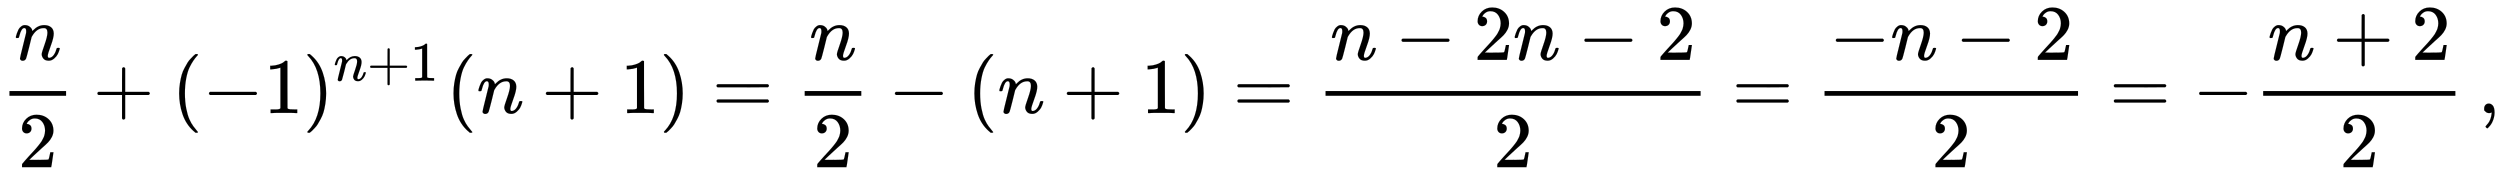
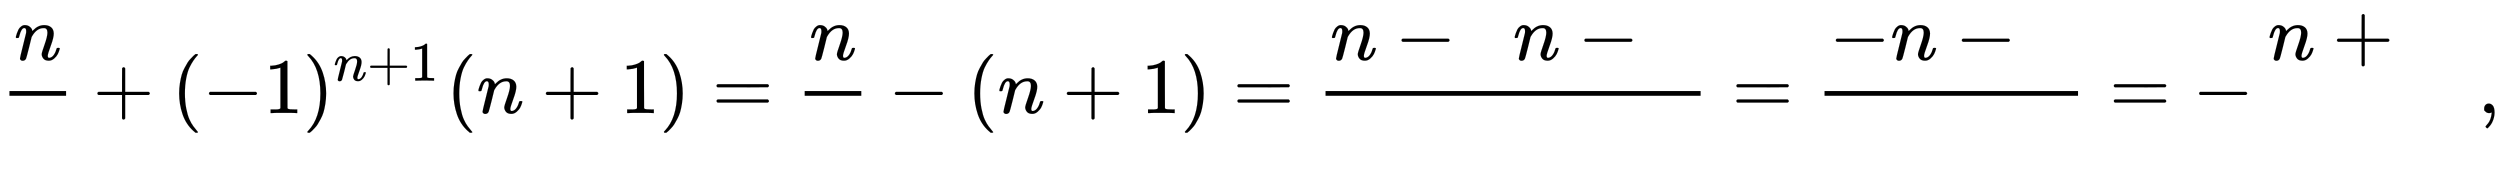
<svg xmlns="http://www.w3.org/2000/svg" xmlns:xlink="http://www.w3.org/1999/xlink" width="73.798ex" height="5.176ex" style="vertical-align: -1.838ex;" viewBox="0 -1437.2 31774 2228.5" role="img" focusable="false" aria-labelledby="MathJax-SVG-1-Title">
  <title id="MathJax-SVG-1-Title">{\displaystyle {}{\frac {n}{2}}+(-1)^{n+1}(n+1)={\frac {n}{2}}-(n+1)={\frac {n-2n-2}{2}}={\frac {-n-2}{2}}=-{\frac {n+2}{2}}\,,}</title>
  <defs aria-hidden="true">
    <path stroke-width="1" id="E1-MJMATHI-6E" d="M21 287Q22 293 24 303T36 341T56 388T89 425T135 442Q171 442 195 424T225 390T231 369Q231 367 232 367L243 378Q304 442 382 442Q436 442 469 415T503 336T465 179T427 52Q427 26 444 26Q450 26 453 27Q482 32 505 65T540 145Q542 153 560 153Q580 153 580 145Q580 144 576 130Q568 101 554 73T508 17T439 -10Q392 -10 371 17T350 73Q350 92 386 193T423 345Q423 404 379 404H374Q288 404 229 303L222 291L189 157Q156 26 151 16Q138 -11 108 -11Q95 -11 87 -5T76 7T74 17Q74 30 112 180T152 343Q153 348 153 366Q153 405 129 405Q91 405 66 305Q60 285 60 284Q58 278 41 278H27Q21 284 21 287Z" />
-     <path stroke-width="1" id="E1-MJMAIN-32" d="M109 429Q82 429 66 447T50 491Q50 562 103 614T235 666Q326 666 387 610T449 465Q449 422 429 383T381 315T301 241Q265 210 201 149L142 93L218 92Q375 92 385 97Q392 99 409 186V189H449V186Q448 183 436 95T421 3V0H50V19V31Q50 38 56 46T86 81Q115 113 136 137Q145 147 170 174T204 211T233 244T261 278T284 308T305 340T320 369T333 401T340 431T343 464Q343 527 309 573T212 619Q179 619 154 602T119 569T109 550Q109 549 114 549Q132 549 151 535T170 489Q170 464 154 447T109 429Z" />
    <path stroke-width="1" id="E1-MJMAIN-2B" d="M56 237T56 250T70 270H369V420L370 570Q380 583 389 583Q402 583 409 568V270H707Q722 262 722 250T707 230H409V-68Q401 -82 391 -82H389H387Q375 -82 369 -68V230H70Q56 237 56 250Z" />
    <path stroke-width="1" id="E1-MJMAIN-28" d="M94 250Q94 319 104 381T127 488T164 576T202 643T244 695T277 729T302 750H315H319Q333 750 333 741Q333 738 316 720T275 667T226 581T184 443T167 250T184 58T225 -81T274 -167T316 -220T333 -241Q333 -250 318 -250H315H302L274 -226Q180 -141 137 -14T94 250Z" />
    <path stroke-width="1" id="E1-MJMAIN-2212" d="M84 237T84 250T98 270H679Q694 262 694 250T679 230H98Q84 237 84 250Z" />
-     <path stroke-width="1" id="E1-MJMAIN-31" d="M213 578L200 573Q186 568 160 563T102 556H83V602H102Q149 604 189 617T245 641T273 663Q275 666 285 666Q294 666 302 660V361L303 61Q310 54 315 52T339 48T401 46H427V0H416Q395 3 257 3Q121 3 100 0H88V46H114Q136 46 152 46T177 47T193 50T201 52T207 57T213 61V578Z" />
+     <path stroke-width="1" id="E1-MJMAIN-31" d="M213 578L200 573Q186 568 160 563T102 556H83V602H102Q149 604 189 617T245 641T273 663Q275 666 285 666Q294 666 302 660V361L303 61Q310 54 315 52T339 48T401 46H427V0Q395 3 257 3Q121 3 100 0H88V46H114Q136 46 152 46T177 47T193 50T201 52T207 57T213 61V578Z" />
    <path stroke-width="1" id="E1-MJMAIN-29" d="M60 749L64 750Q69 750 74 750H86L114 726Q208 641 251 514T294 250Q294 182 284 119T261 12T224 -76T186 -143T145 -194T113 -227T90 -246Q87 -249 86 -250H74Q66 -250 63 -250T58 -247T55 -238Q56 -237 66 -225Q221 -64 221 250T66 725Q56 737 55 738Q55 746 60 749Z" />
    <path stroke-width="1" id="E1-MJMAIN-3D" d="M56 347Q56 360 70 367H707Q722 359 722 347Q722 336 708 328L390 327H72Q56 332 56 347ZM56 153Q56 168 72 173H708Q722 163 722 153Q722 140 707 133H70Q56 140 56 153Z" />
    <path stroke-width="1" id="E1-MJMAIN-2C" d="M78 35T78 60T94 103T137 121Q165 121 187 96T210 8Q210 -27 201 -60T180 -117T154 -158T130 -185T117 -194Q113 -194 104 -185T95 -172Q95 -168 106 -156T131 -126T157 -76T173 -3V9L172 8Q170 7 167 6T161 3T152 1T140 0Q113 0 96 17Z" />
  </defs>
  <g stroke="currentColor" fill="currentColor" stroke-width="0" transform="matrix(1 0 0 -1 0 0)" aria-hidden="true">
    <g transform="translate(120,0)">
      <rect stroke="none" width="720" height="60" x="0" y="220" />
      <use xlink:href="#E1-MJMATHI-6E" x="60" y="676" />
      <use xlink:href="#E1-MJMAIN-32" x="110" y="-687" />
    </g>
    <use xlink:href="#E1-MJMAIN-2B" x="1182" y="0" />
    <use xlink:href="#E1-MJMAIN-28" x="2183" y="0" />
    <use xlink:href="#E1-MJMAIN-2212" x="2572" y="0" />
    <use xlink:href="#E1-MJMAIN-31" x="3351" y="0" />
    <g transform="translate(3851,0)">
      <use xlink:href="#E1-MJMAIN-29" x="0" y="0" />
      <g transform="translate(389,412)">
        <use transform="scale(0.707)" xlink:href="#E1-MJMATHI-6E" x="0" y="0" />
        <use transform="scale(0.707)" xlink:href="#E1-MJMAIN-2B" x="600" y="0" />
        <use transform="scale(0.707)" xlink:href="#E1-MJMAIN-31" x="1379" y="0" />
      </g>
    </g>
    <use xlink:href="#E1-MJMAIN-28" x="5670" y="0" />
    <use xlink:href="#E1-MJMATHI-6E" x="6059" y="0" />
    <use xlink:href="#E1-MJMAIN-2B" x="6882" y="0" />
    <use xlink:href="#E1-MJMAIN-31" x="7883" y="0" />
    <use xlink:href="#E1-MJMAIN-29" x="8383" y="0" />
    <use xlink:href="#E1-MJMAIN-3D" x="9051" y="0" />
    <g transform="translate(10107,0)">
      <g transform="translate(120,0)">
        <rect stroke="none" width="720" height="60" x="0" y="220" />
        <use xlink:href="#E1-MJMATHI-6E" x="60" y="676" />
        <use xlink:href="#E1-MJMAIN-32" x="110" y="-687" />
      </g>
    </g>
    <use xlink:href="#E1-MJMAIN-2212" x="11290" y="0" />
    <use xlink:href="#E1-MJMAIN-28" x="12290" y="0" />
    <use xlink:href="#E1-MJMATHI-6E" x="12680" y="0" />
    <use xlink:href="#E1-MJMAIN-2B" x="13503" y="0" />
    <use xlink:href="#E1-MJMAIN-31" x="14503" y="0" />
    <use xlink:href="#E1-MJMAIN-29" x="15004" y="0" />
    <use xlink:href="#E1-MJMAIN-3D" x="15671" y="0" />
    <g transform="translate(16727,0)">
      <g transform="translate(120,0)">
        <rect stroke="none" width="4767" height="60" x="0" y="220" />
        <g transform="translate(60,676)">
          <use xlink:href="#E1-MJMATHI-6E" x="0" y="0" />
          <use xlink:href="#E1-MJMAIN-2212" x="822" y="0" />
          <use xlink:href="#E1-MJMAIN-32" x="1823" y="0" />
          <use xlink:href="#E1-MJMATHI-6E" x="2323" y="0" />
          <use xlink:href="#E1-MJMAIN-2212" x="3146" y="0" />
          <use xlink:href="#E1-MJMAIN-32" x="4147" y="0" />
        </g>
        <use xlink:href="#E1-MJMAIN-32" x="2133" y="-687" />
      </g>
    </g>
    <use xlink:href="#E1-MJMAIN-3D" x="22013" y="0" />
    <g transform="translate(23069,0)">
      <g transform="translate(120,0)">
        <rect stroke="none" width="3222" height="60" x="0" y="220" />
        <g transform="translate(60,676)">
          <use xlink:href="#E1-MJMAIN-2212" x="0" y="0" />
          <use xlink:href="#E1-MJMATHI-6E" x="778" y="0" />
          <use xlink:href="#E1-MJMAIN-2212" x="1601" y="0" />
          <use xlink:href="#E1-MJMAIN-32" x="2601" y="0" />
        </g>
        <use xlink:href="#E1-MJMAIN-32" x="1360" y="-687" />
      </g>
    </g>
    <use xlink:href="#E1-MJMAIN-3D" x="26810" y="0" />
    <use xlink:href="#E1-MJMAIN-2212" x="27866" y="0" />
    <g transform="translate(28644,0)">
      <g transform="translate(120,0)">
-         <rect stroke="none" width="2443" height="60" x="0" y="220" />
        <g transform="translate(60,676)">
          <use xlink:href="#E1-MJMATHI-6E" x="0" y="0" />
          <use xlink:href="#E1-MJMAIN-2B" x="822" y="0" />
          <use xlink:href="#E1-MJMAIN-32" x="1823" y="0" />
        </g>
        <use xlink:href="#E1-MJMAIN-32" x="971" y="-687" />
      </g>
    </g>
    <use xlink:href="#E1-MJMAIN-2C" x="31495" y="0" />
  </g>
</svg>